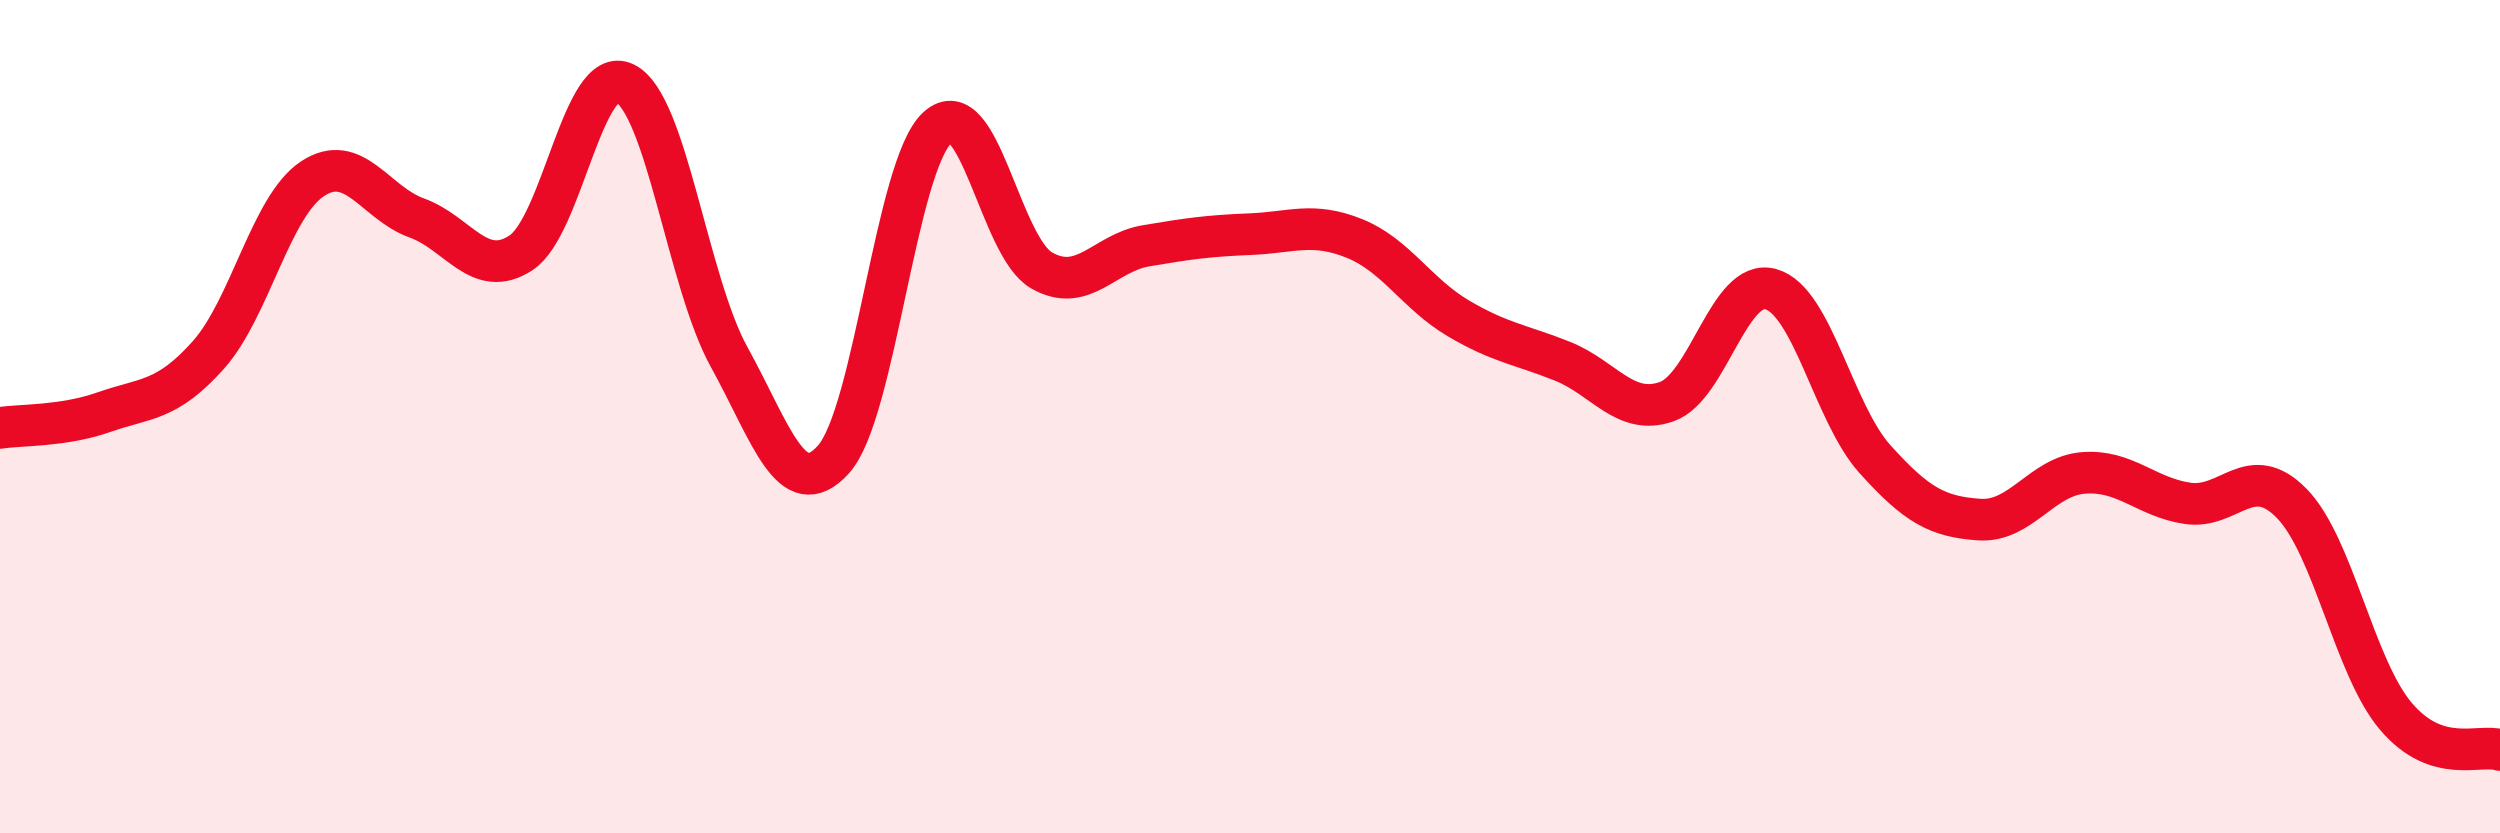
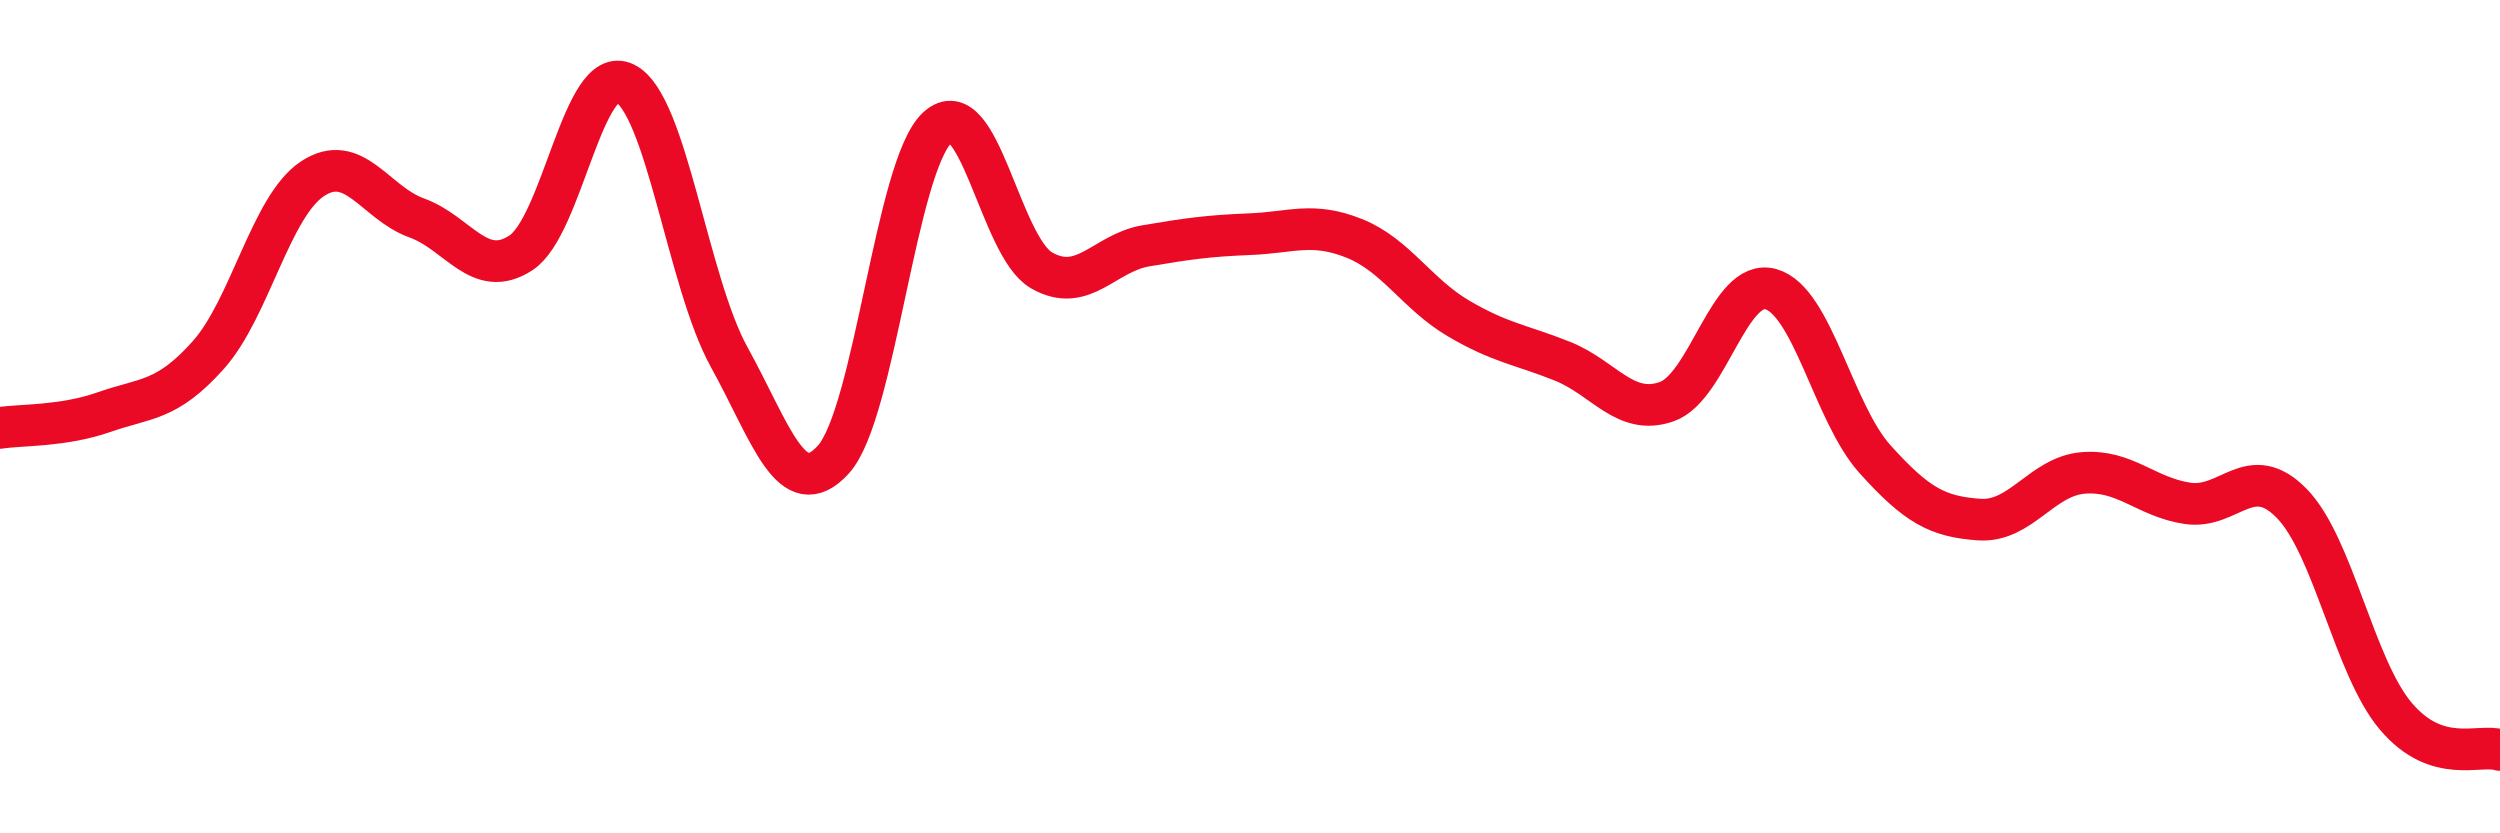
<svg xmlns="http://www.w3.org/2000/svg" width="60" height="20" viewBox="0 0 60 20">
-   <path d="M 0,10.27 C 0.5,10.19 1.5,10.24 2.5,9.89 C 3.5,9.54 4,9.64 5,8.52 C 6,7.4 6.5,4.95 7.5,4.29 C 8.5,3.63 9,4.87 10,5.23 C 11,5.59 11.5,6.72 12.5,6.07 C 13.5,5.42 14,1.5 15,2 C 16,2.5 16.5,6.76 17.5,8.57 C 18.5,10.38 19,12.13 20,11.03 C 21,9.93 21.5,3.97 22.5,3.06 C 23.5,2.15 24,5.92 25,6.49 C 26,7.06 26.5,6.07 27.5,5.9 C 28.5,5.73 29,5.66 30,5.62 C 31,5.58 31.5,5.32 32.5,5.72 C 33.5,6.12 34,7.05 35,7.64 C 36,8.23 36.5,8.27 37.5,8.67 C 38.5,9.07 39,9.99 40,9.64 C 41,9.29 41.5,6.66 42.5,6.94 C 43.5,7.22 44,9.91 45,11.02 C 46,12.13 46.5,12.4 47.5,12.47 C 48.5,12.54 49,11.43 50,11.35 C 51,11.27 51.5,11.93 52.5,12.08 C 53.5,12.23 54,11.06 55,12.08 C 56,13.1 56.5,16.01 57.5,17.19 C 58.5,18.37 59.5,17.84 60,18L60 20L0 20Z" fill="#EB0A25" opacity="0.1" stroke-linecap="round" stroke-linejoin="round" />
  <path d="M 0,10.27 C 0.5,10.19 1.5,10.24 2.5,9.89 C 3.5,9.54 4,9.64 5,8.52 C 6,7.4 6.5,4.95 7.5,4.29 C 8.5,3.63 9,4.87 10,5.23 C 11,5.59 11.5,6.72 12.5,6.07 C 13.5,5.42 14,1.5 15,2 C 16,2.5 16.5,6.76 17.5,8.57 C 18.5,10.38 19,12.13 20,11.03 C 21,9.93 21.5,3.97 22.5,3.06 C 23.5,2.15 24,5.92 25,6.49 C 26,7.06 26.5,6.07 27.5,5.9 C 28.5,5.73 29,5.66 30,5.62 C 31,5.58 31.5,5.32 32.5,5.72 C 33.5,6.12 34,7.05 35,7.64 C 36,8.23 36.5,8.27 37.5,8.67 C 38.5,9.07 39,9.99 40,9.64 C 41,9.29 41.5,6.66 42.5,6.94 C 43.5,7.22 44,9.91 45,11.02 C 46,12.13 46.5,12.4 47.5,12.47 C 48.5,12.54 49,11.43 50,11.35 C 51,11.27 51.5,11.93 52.5,12.08 C 53.5,12.23 54,11.06 55,12.08 C 56,13.1 56.5,16.01 57.5,17.19 C 58.5,18.37 59.5,17.84 60,18" stroke="#EB0A25" stroke-width="1" fill="none" stroke-linecap="round" stroke-linejoin="round" />
</svg>